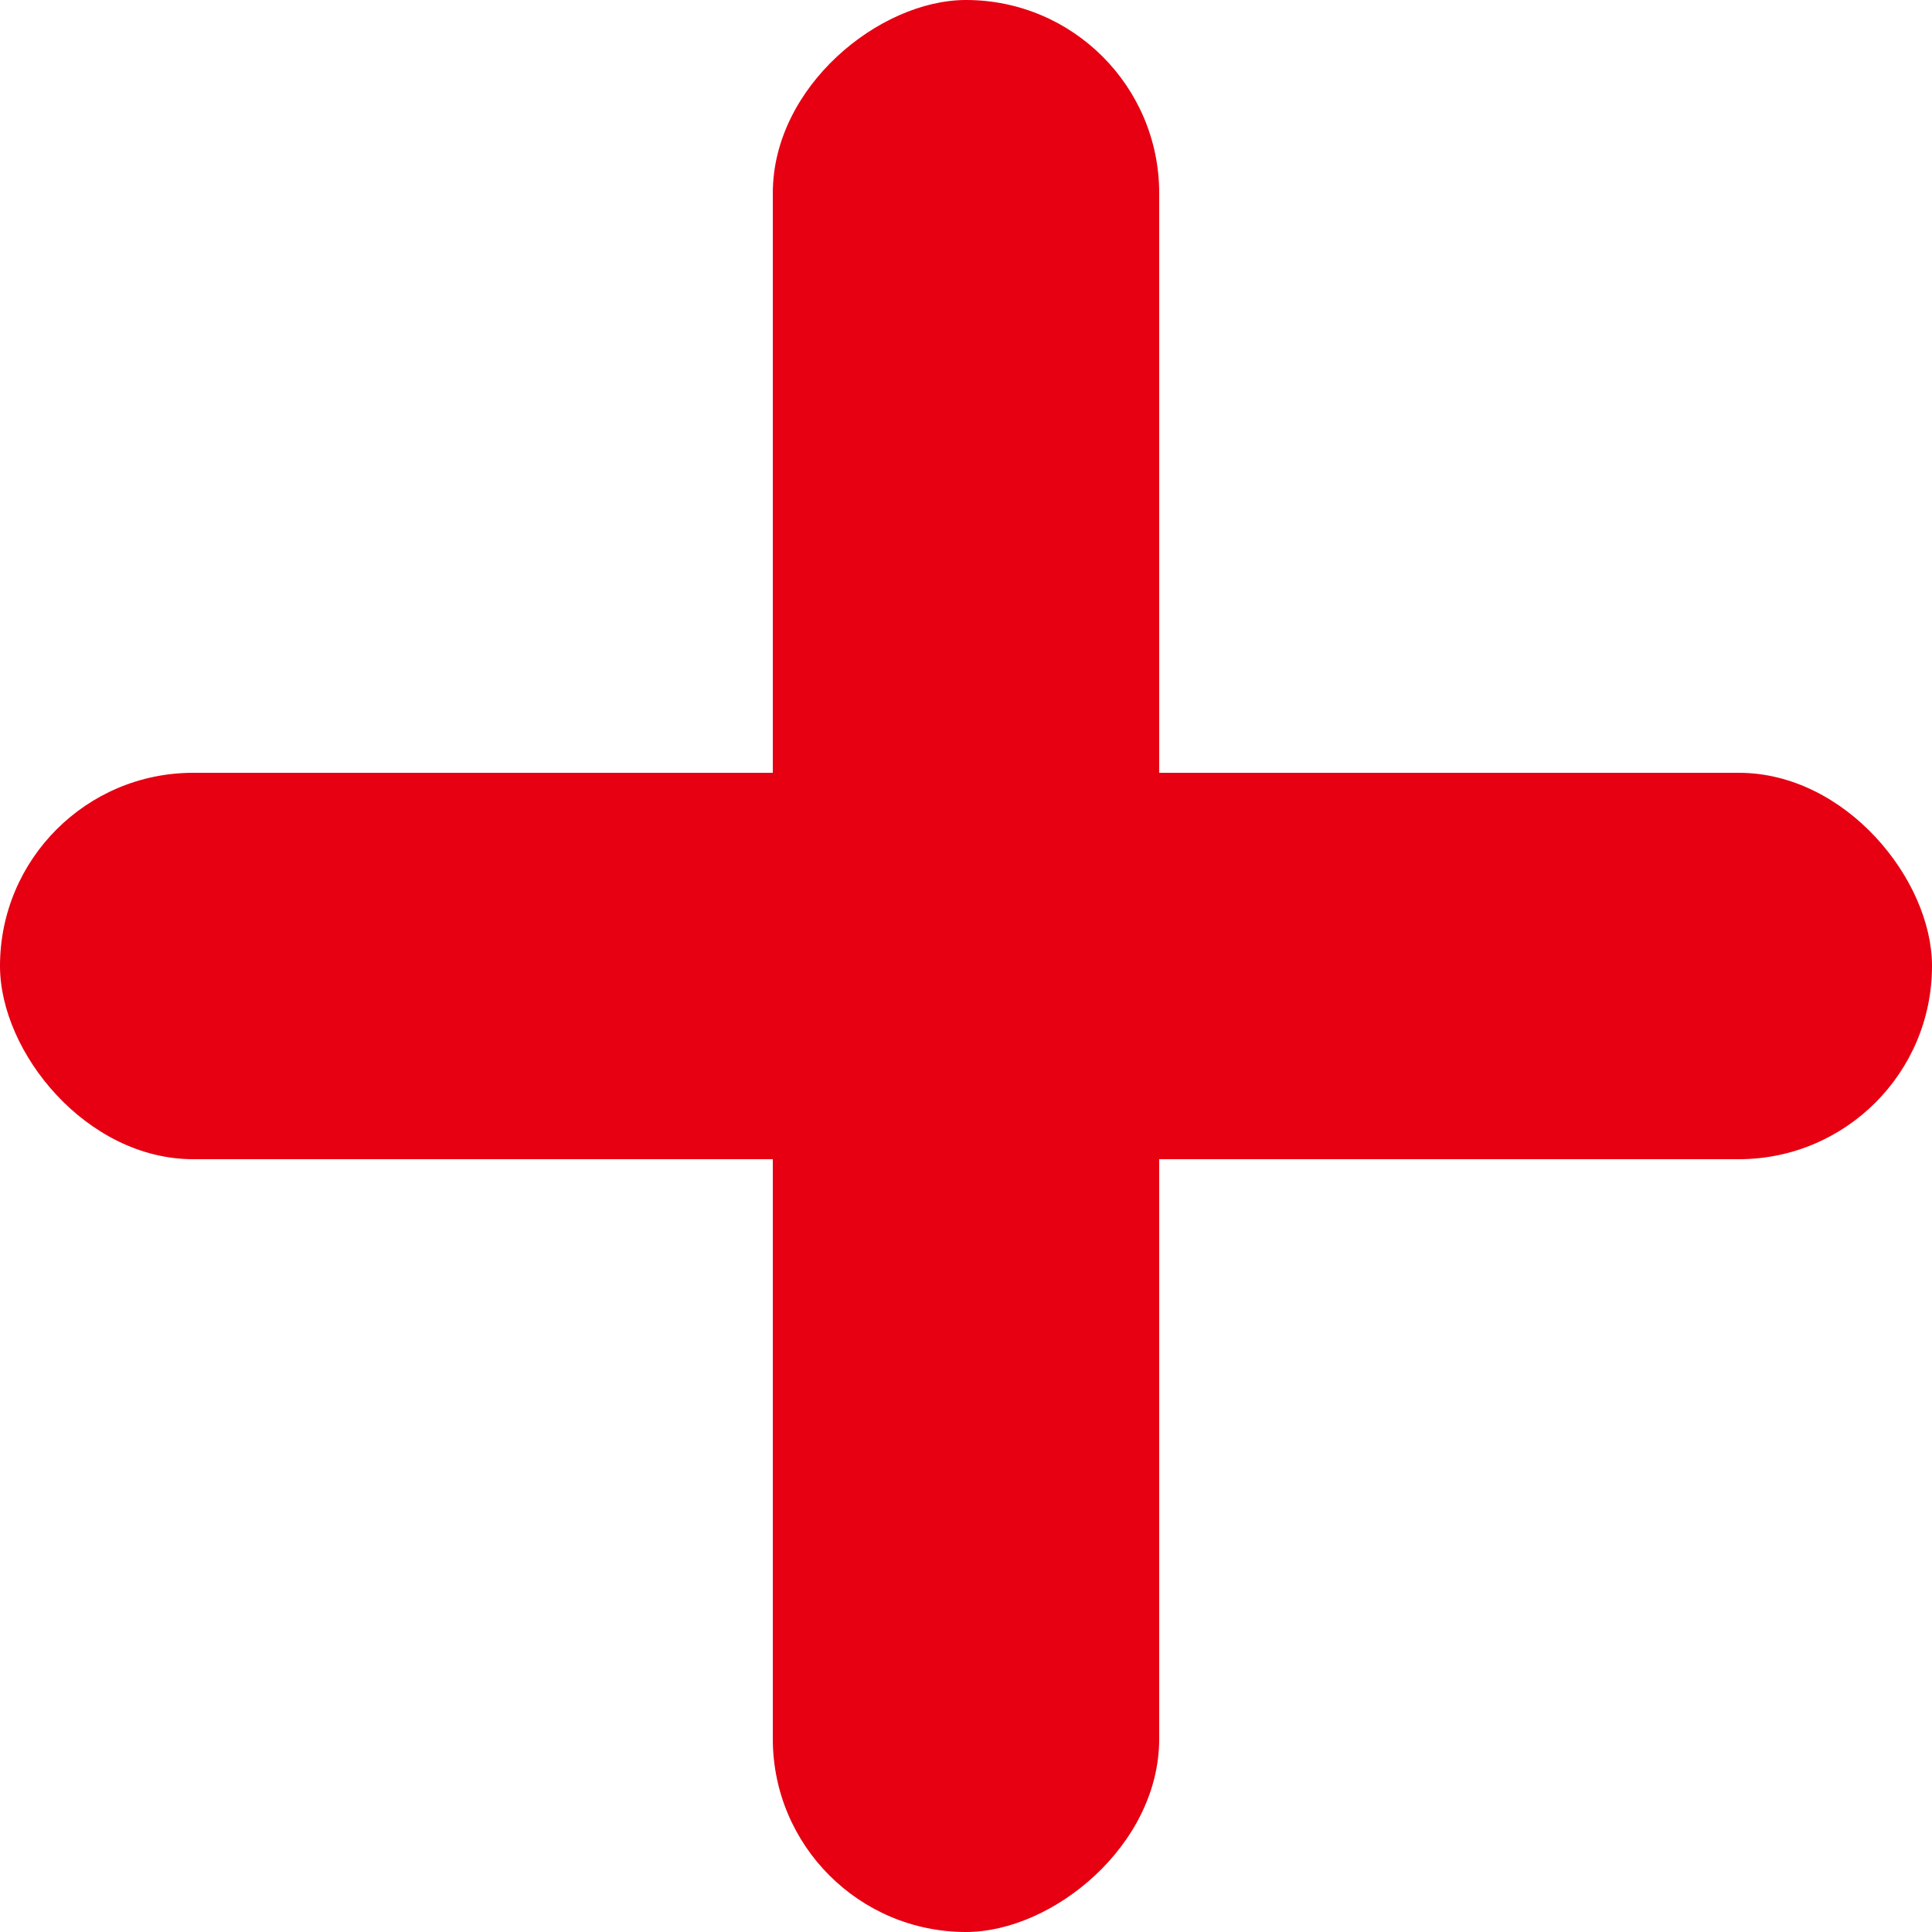
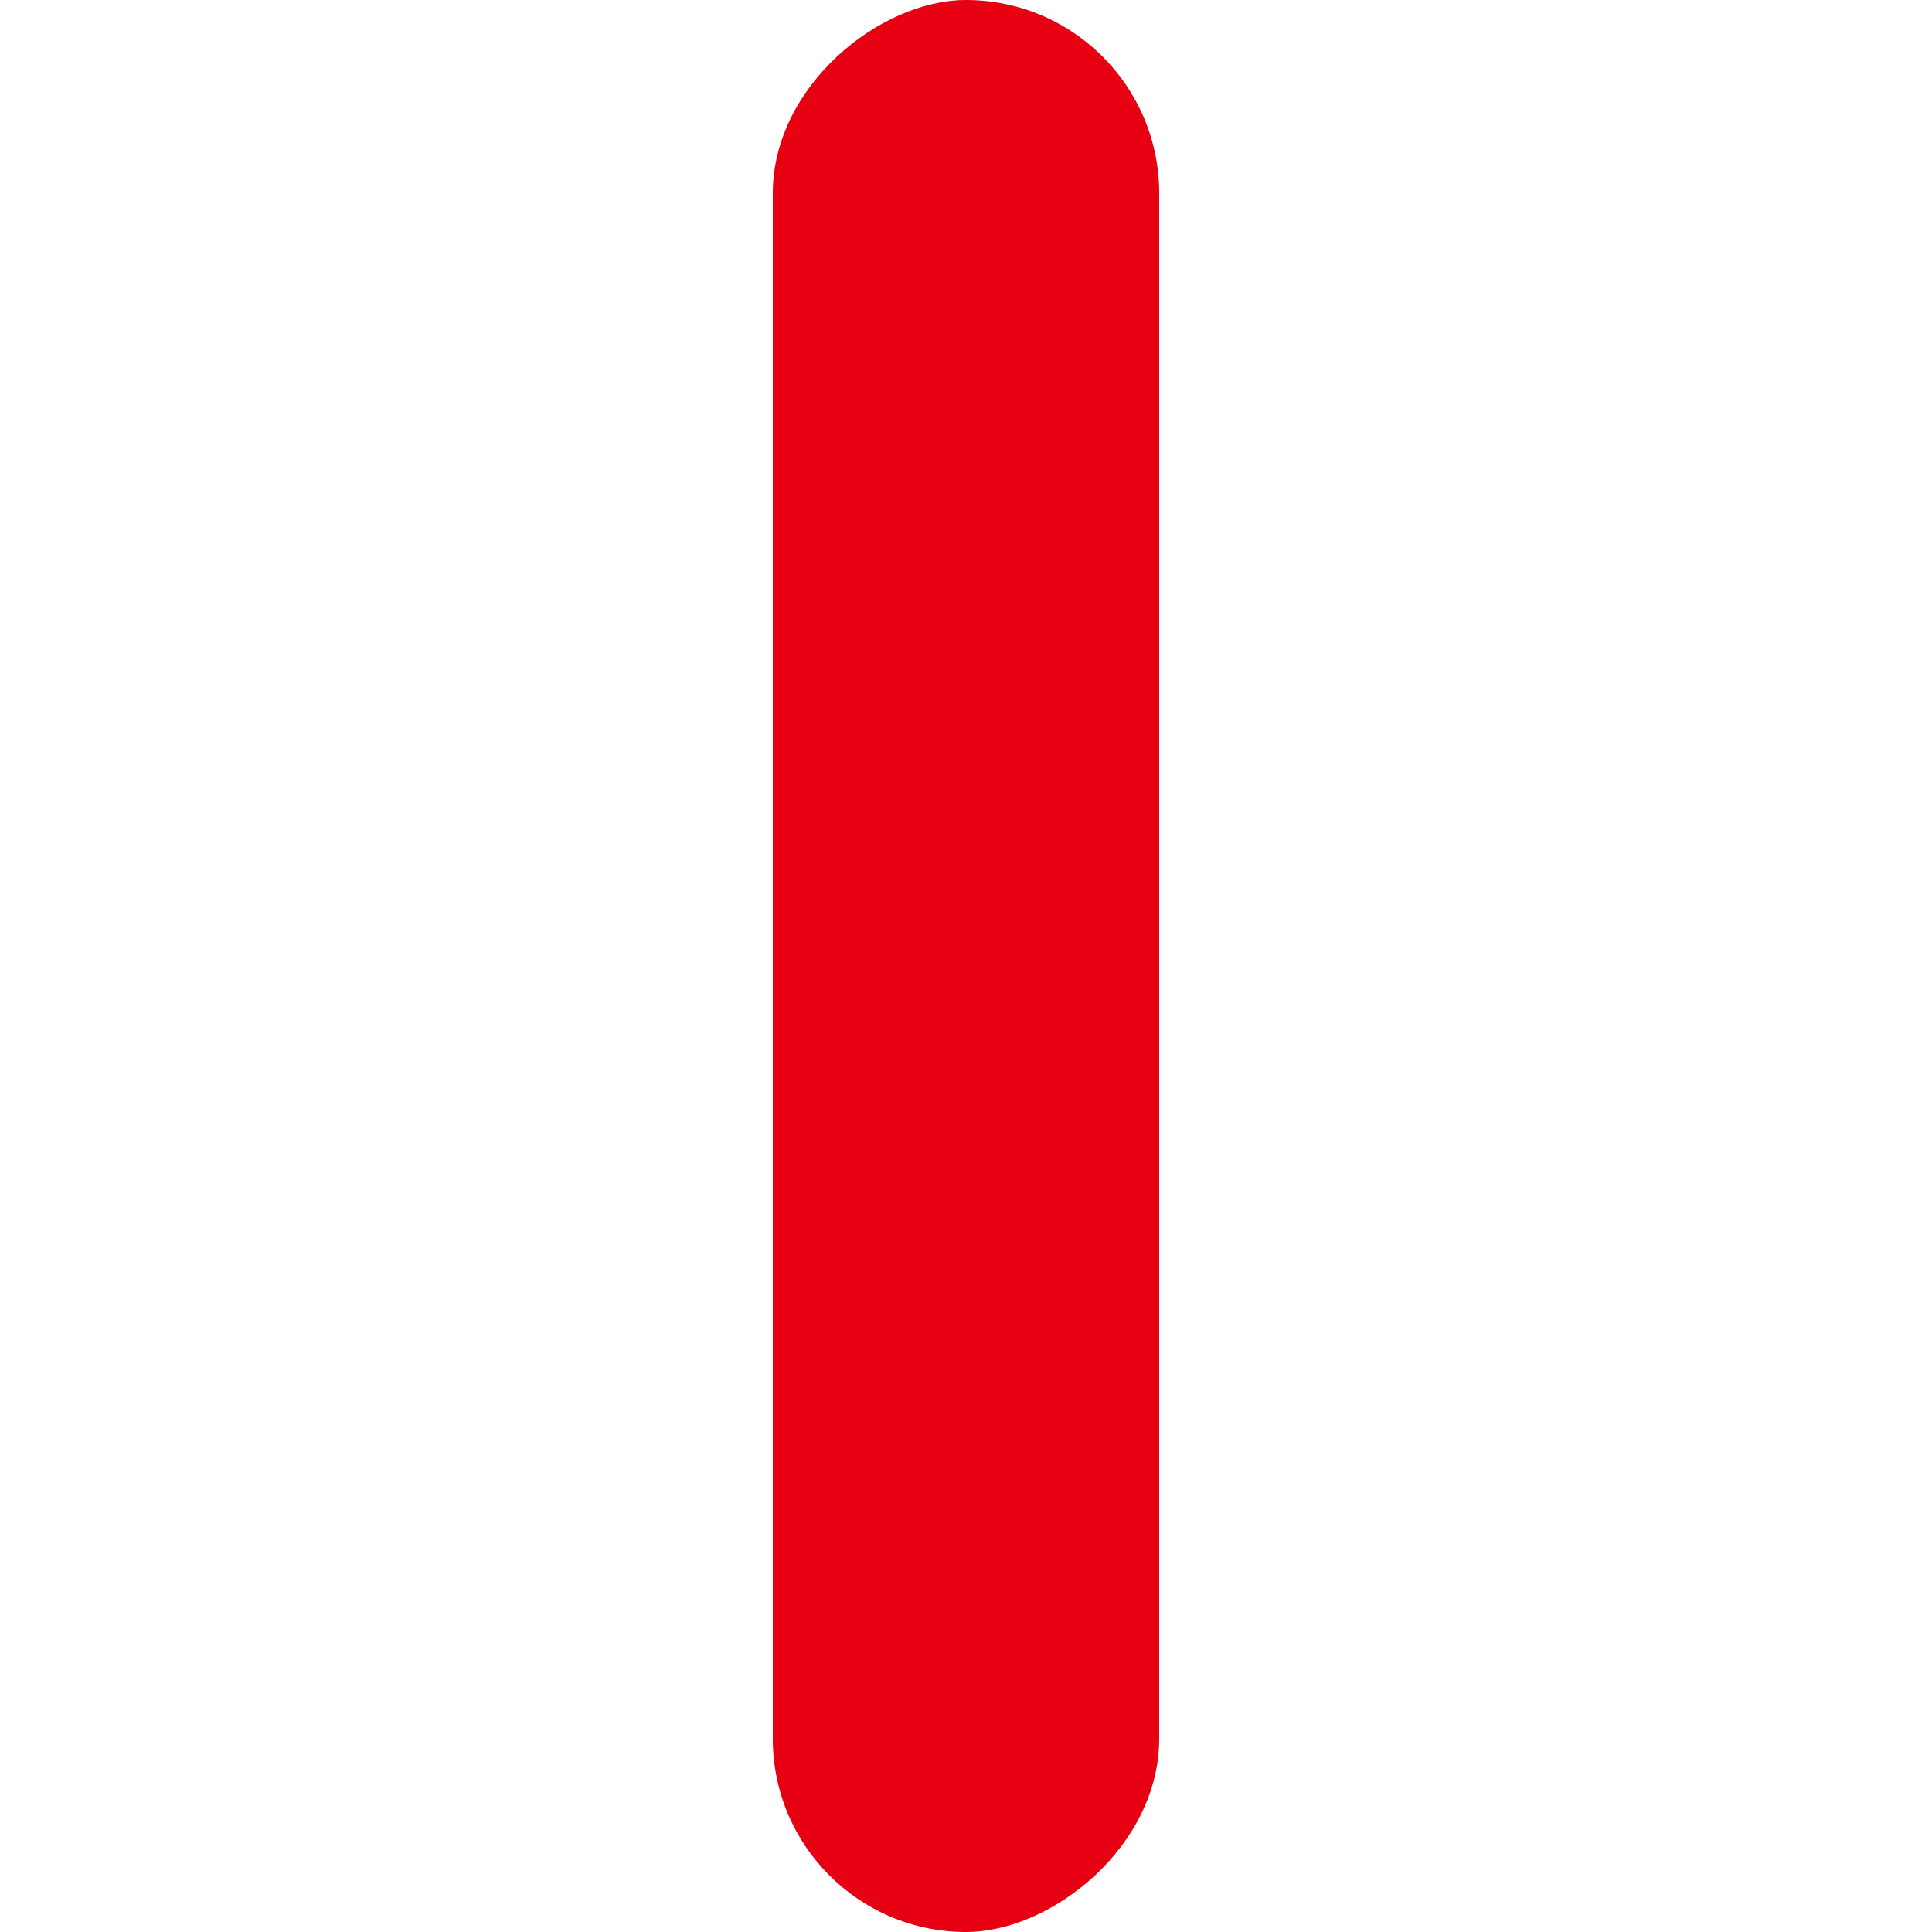
<svg xmlns="http://www.w3.org/2000/svg" width="18" height="18" viewBox="0 0 18 18">
  <g id="btn_cart_plus" transform="translate(-631 -498)">
-     <rect id="Rectangle_881" data-name="Rectangle 881" width="18" height="3.6" rx="1.8" transform="translate(631 505.2)" fill="#e60012" />
    <rect id="Rectangle_882" data-name="Rectangle 882" width="18" height="3.6" rx="1.8" transform="translate(641.8 498) rotate(90)" fill="#e60012" />
  </g>
</svg>